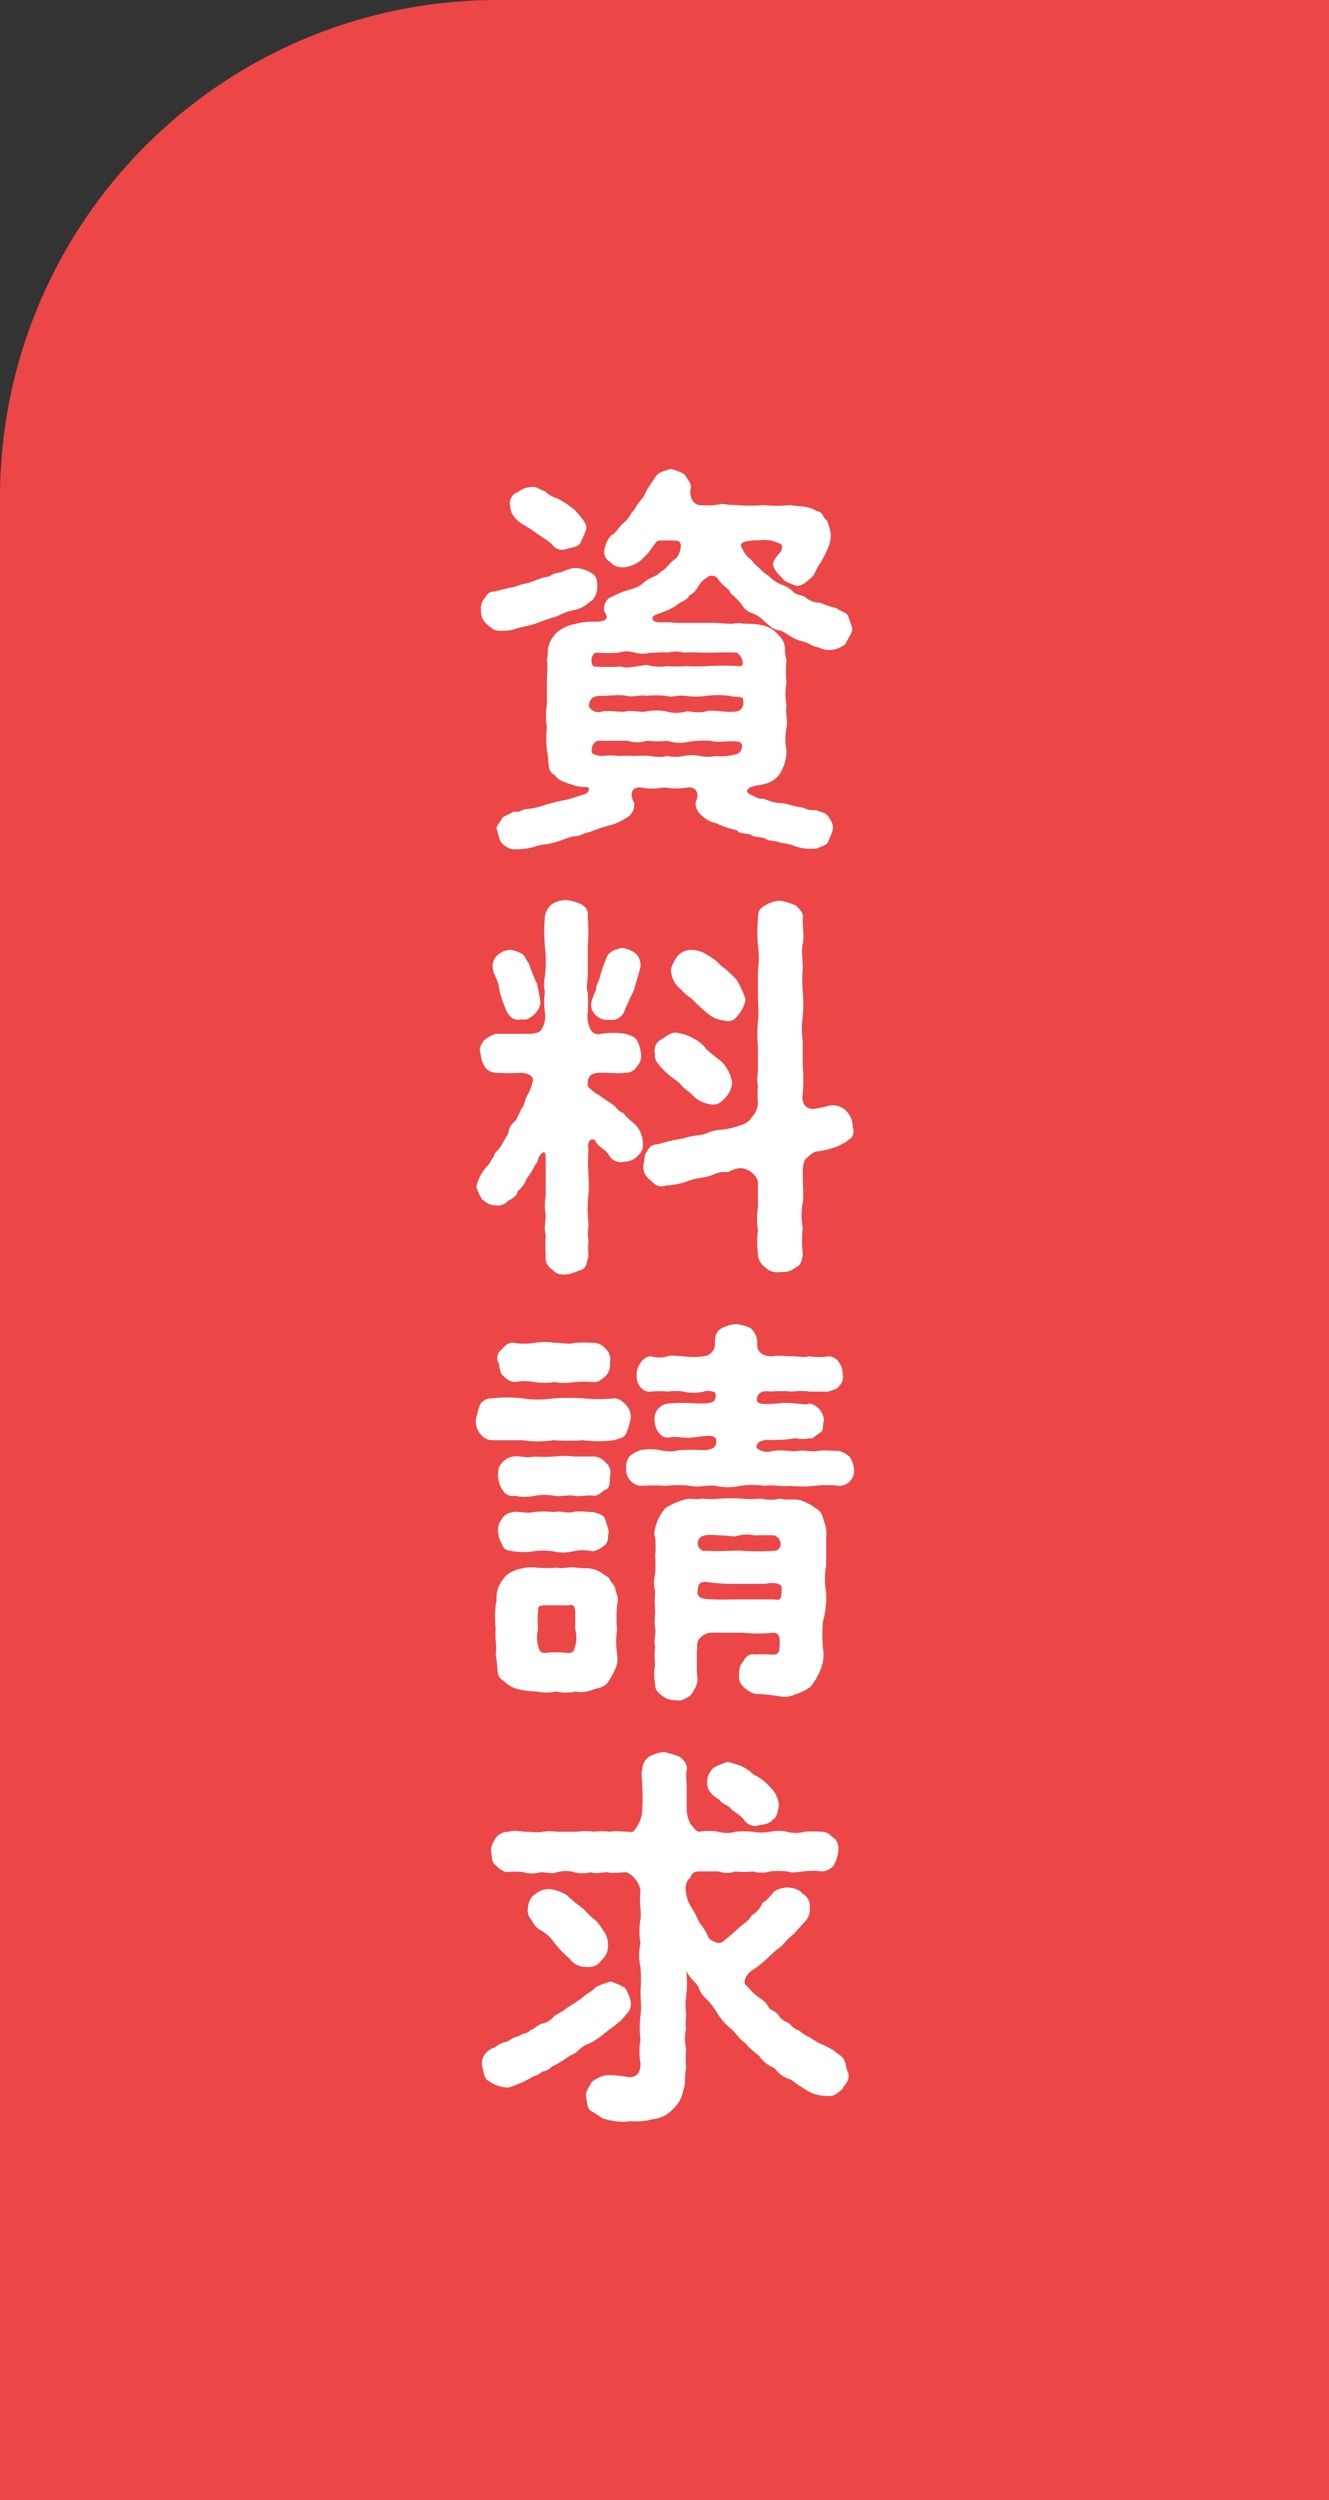
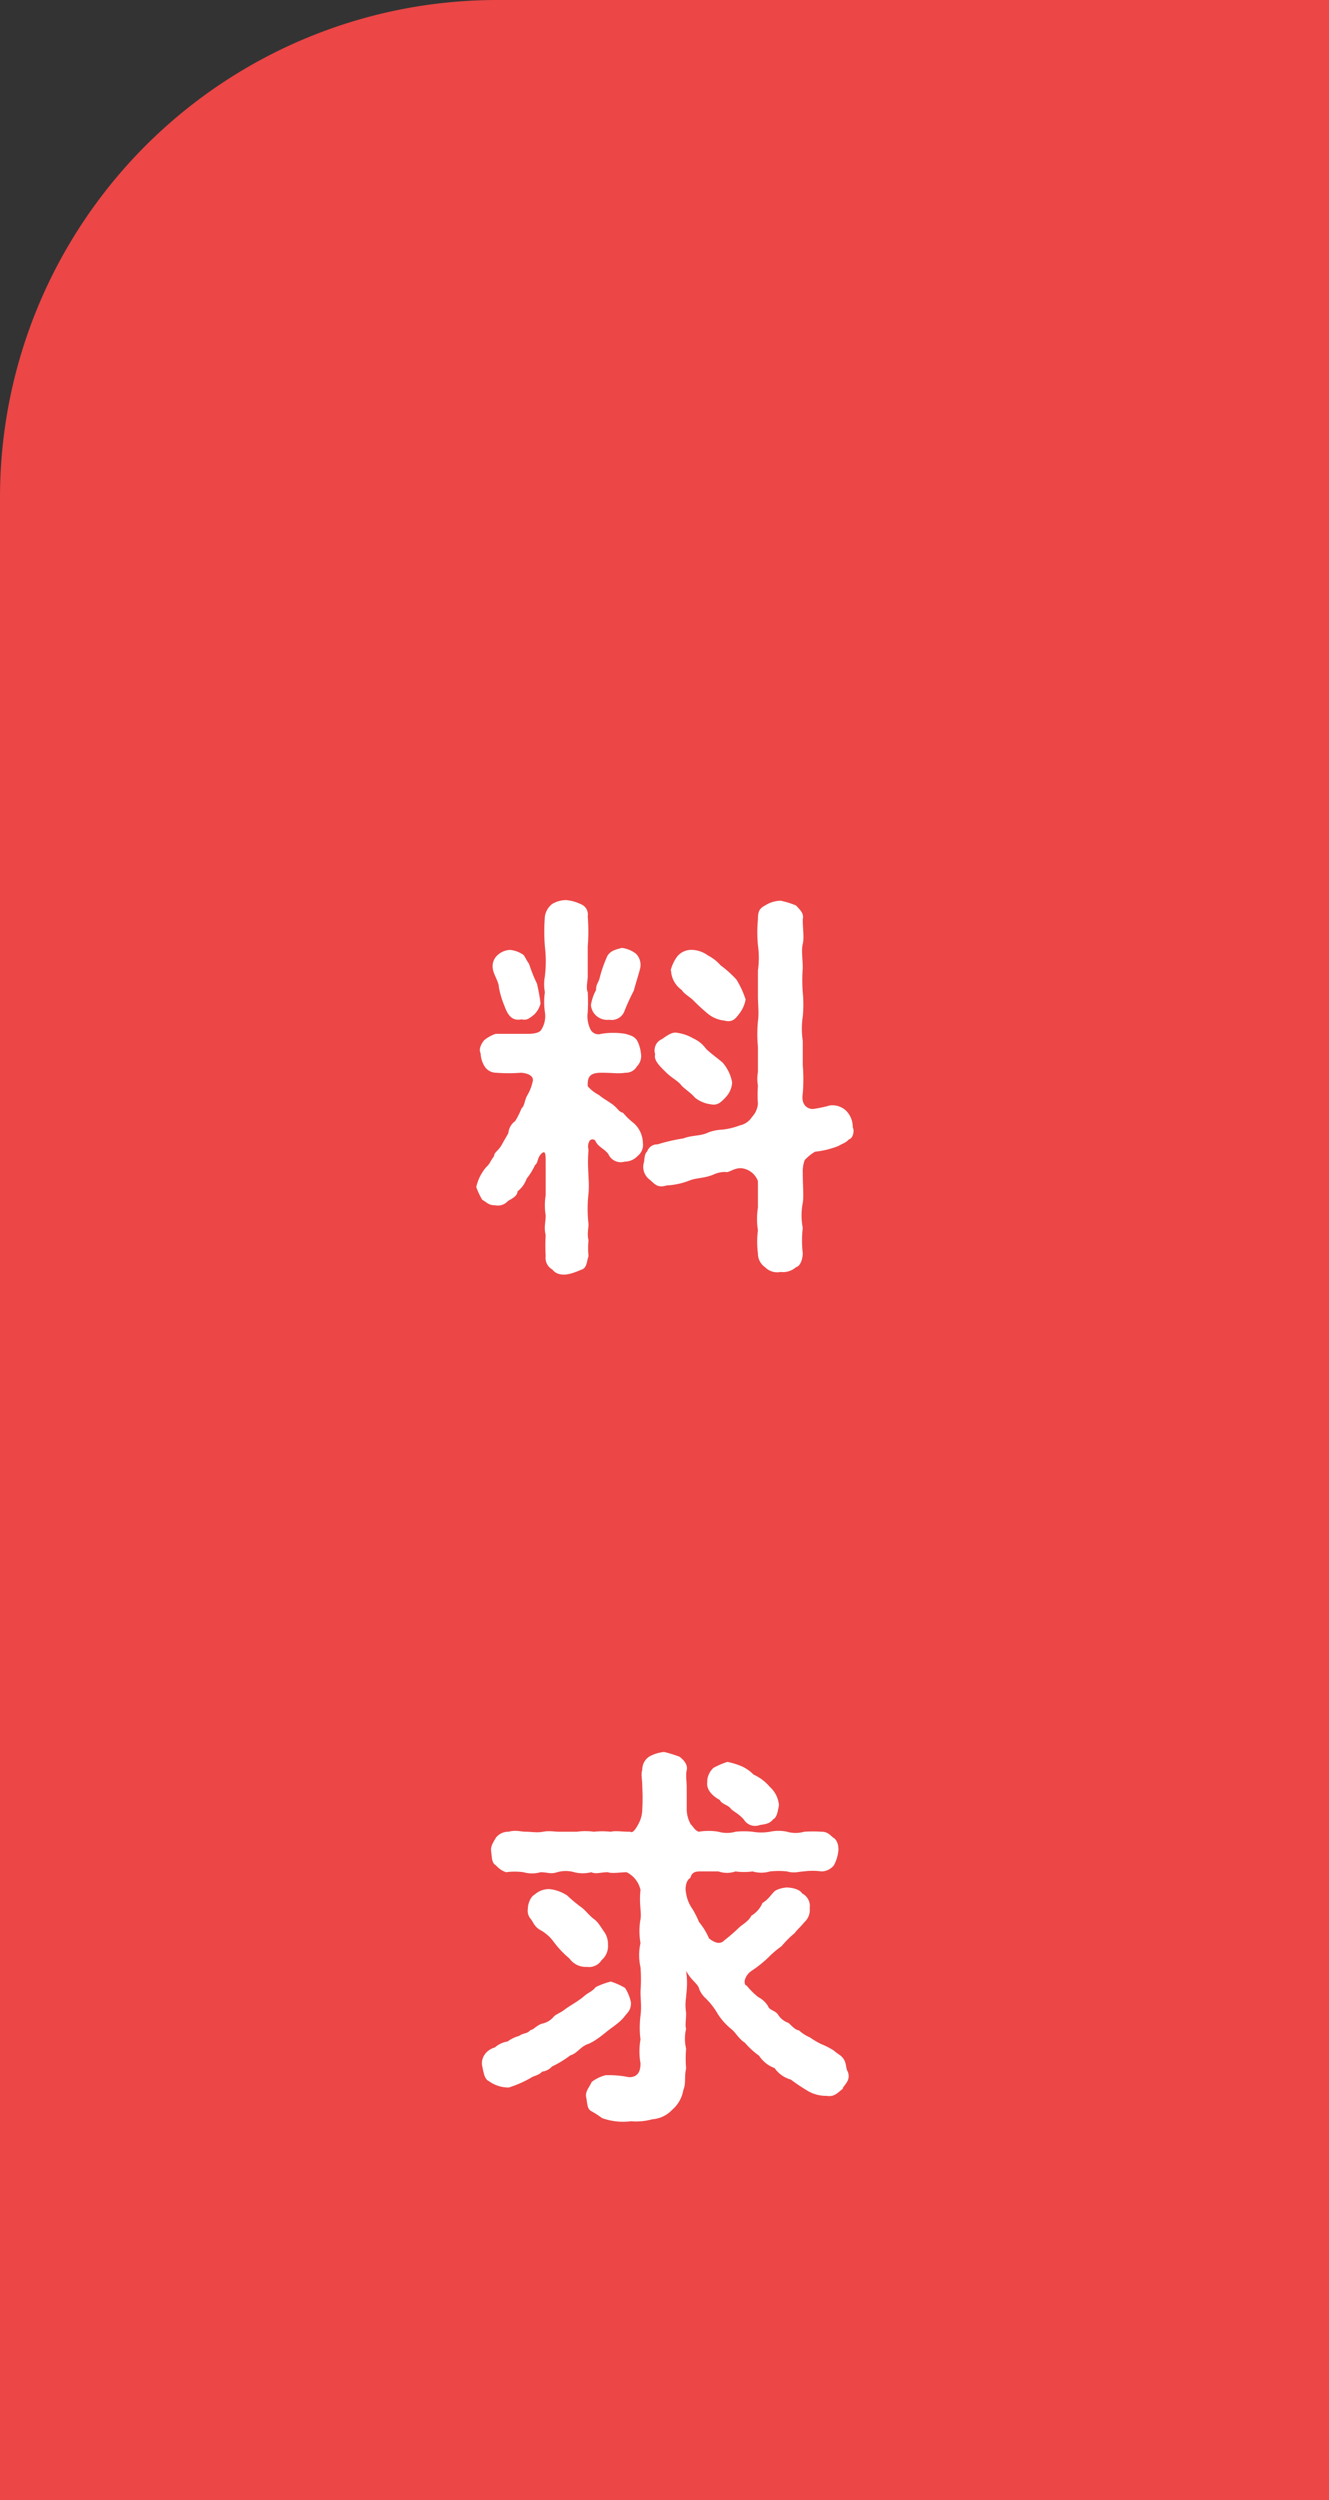
<svg xmlns="http://www.w3.org/2000/svg" viewBox="0 0 67 126">
  <rect x="0" y="0" width="67" height="126" fill="#333333" stroke="none" />
  <defs>
    <style>.cls-1{fill:#ec4646;}.cls-2{fill:#fff;}</style>
  </defs>
  <title>side_nav_1</title>
  <g id="レイヤー_2" data-name="レイヤー 2">
    <g id="書き出し時隠す用">
      <path class="cls-1" d="M25.06,0H67a0,0,0,0,1,0,0V126a0,0,0,0,1,0,0H0a0,0,0,0,1,0,0V25.06A25.06,25.06,0,0,1,25.06,0Z" />
-       <path class="cls-2" d="M24.51,31.43a.86.86,0,0,1-.26-.7.74.74,0,0,1,.18-.58c.12-.18.2-.34.5-.34l.8-.2c.2,0,.48-.16.76-.2s.72-.3,1.2-.36a1,1,0,0,1,.58-.2,2.9,2.9,0,0,1,.62-.22,1.54,1.54,0,0,1,.94.26c.26.14.28.4.28.68s-.12.64-.38.76a1.54,1.54,0,0,1-.82.42,2.75,2.75,0,0,0-.8.3,11,11,0,0,0-1.06.36c-.46.16-.78.18-1.06.28s-.56.1-.84.1S24.67,31.55,24.51,31.43Zm18.14,1a1.24,1.24,0,0,1-1.42.18c-.2,0-.38-.16-.62-.24s-.42-.1-.72-.28-.42-.3-.68-.34-.4-.22-.64-.4a1.68,1.68,0,0,0-.62-.44.93.93,0,0,1-.58-.48,6.87,6.87,0,0,0-.54-.54c-.1-.26-.34-.3-.6-.66a.38.38,0,0,0-.6-.12,1.33,1.33,0,0,0-.46.5,1,1,0,0,1-.42.4c-.1.22-.32.28-.46.36a2.93,2.93,0,0,1-.88.48c-.24.1-.6.16-.5.38s.6.08,1.08.16c.32,0,1.56,0,2,0s.82.1,1.24,0c.32.08.64,0,1.08.1a1.4,1.4,0,0,1,.94.52,1,1,0,0,1,.32.58c0,.2,0,.38.08.68a5.41,5.41,0,0,0,0,1.14,3,3,0,0,0,0,1.12c-.06.49.08.76,0,1.15s-.06.84,0,1.14a2.16,2.16,0,0,1-.24,1,1.2,1.2,0,0,1-.76.66c-.32.1-.54.08-.78.18s-.3.28,0,.4.38.24.62.18a2.33,2.33,0,0,0,1,.24c.3.06.64.18,1,.22a1.09,1.09,0,0,0,.66.12c.26.14.44.1.6.32s.28.44.24.64-.16.44-.24.64-.44.26-.58.34a2.49,2.49,0,0,1-1.1-.12,2.42,2.42,0,0,0-.7-.16c-.22-.12-.58-.08-.76-.2s-.6-.06-.76-.22c-.34-.1-.52,0-.7-.22a4.65,4.65,0,0,1-1.06-.36,1.26,1.26,0,0,1-.68-.36.78.78,0,0,1-.34-.7c.18-.34.1-.76-.38-.74a3.42,3.42,0,0,1-1.2,0,3.13,3.13,0,0,1-1.22,0c-.44,0-.54.34-.3.78a.74.74,0,0,1-.44.78,2.41,2.41,0,0,1-.82.36,8.57,8.57,0,0,0-1,.34c-.2,0-.46.2-.68.2s-.48.12-.72.2a3.79,3.79,0,0,1-.72.2,2.28,2.28,0,0,0-.66.14,3.71,3.71,0,0,1-1.06.12c-.18,0-.46-.18-.58-.32s-.16-.44-.24-.66.18-.34.26-.6c.12-.1.44-.22.58-.32.24.06.4-.08.6-.12a3.93,3.93,0,0,0,1-.22,7.72,7.72,0,0,1,1-.24c.28-.06.72-.22,1-.3a.29.29,0,0,0,.2-.24.12.12,0,0,0-.12-.12l-.08,0a1.58,1.58,0,0,1-.6-.1c-.3-.1-.74-.2-.92-.5-.26-.12-.3-.34-.32-.6a5.26,5.26,0,0,0-.08-.66,5.43,5.43,0,0,1,0-1.14,3.69,3.69,0,0,1,0-1.15c0-.42,0-.76,0-1.12s.06-.72,0-1.14c.08-.24,0-.44.1-.74s.24-.46.4-.64a2,2,0,0,1,.9-.42A3.33,3.33,0,0,1,30,31.33c.58,0,.72-.16.46-.52a.7.7,0,0,1,.26-.68c.16-.06.38-.2.72-.32s.7-.16,1-.44.66-.3.9-.58c.18-.08.2-.14.42-.38s.36-.24.46-.48.22-.64-.12-.68a7.28,7.28,0,0,0-.94,0c-.28.26-.34.52-.7.84a1.56,1.56,0,0,1-1,.5c-.16,0-.48,0-.68-.26a.56.56,0,0,1-.3-.66,1.35,1.35,0,0,1,.32-.68c.24-.12.3-.28.54-.56a1.52,1.52,0,0,0,.5-.6c.16-.12.28-.44.48-.64s.18-.36.38-.64.36-.62.56-.72.24-.1.54-.2a3,3,0,0,1,.7.26c.1.18.38.46.32.72s0,.72.4.84a4,4,0,0,0,1.2-.06,4,4,0,0,0,.7.06,7.18,7.18,0,0,0,1.36,0,6.15,6.15,0,0,0,1.36,0,5.68,5.68,0,0,0,.7.08,1.67,1.67,0,0,1,.66.24c.28,0,.3.36.48.44a2.75,2.75,0,0,1,.2.68,1.65,1.65,0,0,1-.16.78,5.73,5.73,0,0,1-.36.7c-.24.32-.26.58-.48.76s-.48.46-.78.38c-.12-.06-.5-.16-.64-.34s-.3-.26-.44-.56.06-.46.38-.86c0-.14.14-.3-.16-.38a1.59,1.59,0,0,0-.94-.14,3.2,3.2,0,0,0-.72.06c-.2.06-.26.14-.2.28s.26.52.44.58a2.44,2.44,0,0,0,.44.46,2.64,2.64,0,0,0,.5.42,2,2,0,0,0,.6.42,1.59,1.59,0,0,1,.62.36c.14.2.46.14.66.32a1.06,1.06,0,0,0,.7.24,4.6,4.6,0,0,0,.84.28c.14.14.5.22.56.36a6.2,6.2,0,0,1,.22.64C43,31.87,42.73,32.21,42.65,32.39Zm-16.6-7.58a1.08,1.08,0,0,1,.7-.3c.28-.08.5.16.72.2a1.34,1.34,0,0,0,.62.36,5.28,5.28,0,0,1,.92.62c.3.36.62.68.54.94s-.2.5-.3.7-.44.22-.7.3a.62.62,0,0,1-.74-.26c-.24-.2-.48-.34-.74-.52a5,5,0,0,0-.64-.42c-.5-.3-.7-.62-.7-.92A.63.63,0,0,1,26.05,24.81ZM36.81,35.07a4.91,4.91,0,0,0-1.22,0,3.32,3.32,0,0,1-1,0c-.44-.06-.72.1-1,0a4.32,4.32,0,0,0-1,0c-.24-.08-.68.08-1,0s-.94,0-1.32,0-.56.14-.58.54a.55.55,0,0,0,.68.24c.52-.06.9.07,1.22,0s.7.07,1,0a2.8,2.8,0,0,1,1,0,1.7,1.7,0,0,0,1,0c.34,0,.58.11,1,0s1,.09,1.56,0c.28-.06.38-.34.3-.64C37.41,35.07,37,35.15,36.81,35.07Zm-4-2.18a1.63,1.63,0,0,1-.82,0,1.36,1.36,0,0,0-.8,0,6.73,6.73,0,0,1-1.1,0c-.3,0-.36.6-.14.7a10.71,10.71,0,0,0,1.36,0c.3.14,1-.08,1.32-.08a2.36,2.36,0,0,0,1,.06,7.72,7.72,0,0,0,1,0,8.51,8.51,0,0,0,1,0,14.57,14.57,0,0,1,1.68,0,.14.14,0,0,0,.14-.16.72.72,0,0,0-.3-.52,10.32,10.32,0,0,0-1.06,0c-.18,0-.58,0-.8,0a5.61,5.61,0,0,0-.82,0,1.63,1.63,0,0,0-.82,0C33.27,32.83,33.07,32.93,32.77,32.89Zm4.52,4.51c-.5-.12-1.1.06-1.52-.07a5.27,5.27,0,0,0-1.18.07,2,2,0,0,1-1-.07,4,4,0,0,1-1,0,1.67,1.67,0,0,1-1,0c-.38,0-1,0-1.52,0a.53.53,0,0,0-.26.63,1.11,1.11,0,0,0,.52.14,2.76,2.76,0,0,1,.82,0,5.29,5.29,0,0,1,.8,0,5.59,5.59,0,0,1,.82,0,2,2,0,0,0,.84,0,2.19,2.19,0,0,0,.82,0,1.85,1.85,0,0,1,.82,0,2.15,2.15,0,0,0,.8,0A2.76,2.76,0,0,0,37.13,38C37.31,38,37.57,37.54,37.29,37.4Z" />
      <path class="cls-2" d="M32.15,58.25a.89.89,0,0,1-.66.29.68.68,0,0,1-.82-.38c-.24-.31-.52-.35-.66-.68a.19.19,0,0,0-.28,0,.57.57,0,0,0-.06.46c-.06.7,0,1.18,0,1.4a5.33,5.33,0,0,1,0,.8,6.78,6.78,0,0,0,0,1.56c0,.18-.08.5,0,.8a3.75,3.75,0,0,0,0,.8c-.1.3-.08.58-.34.68s-.48.2-.74.24-.56,0-.74-.24a.67.67,0,0,1-.34-.68,9,9,0,0,1,0-1.06c-.1-.42,0-.6,0-1a3.06,3.06,0,0,1,0-1c0-.32,0-.72,0-1s0-.32,0-.62,0-.49-.06-.54-.2.07-.28.23-.06.29-.2.41a3.43,3.43,0,0,1-.42.68,1.43,1.43,0,0,1-.46.64c0,.2-.22.34-.48.48a.67.67,0,0,1-.64.22c-.32,0-.4-.12-.66-.28a3.73,3.73,0,0,1-.3-.64,2.31,2.31,0,0,1,.5-1c.22-.21.18-.27.4-.56,0-.19.22-.27.38-.56s.18-.31.34-.6a.82.82,0,0,1,.34-.6,3.79,3.79,0,0,0,.32-.64c.16-.14.14-.36.28-.64a2.23,2.23,0,0,0,.28-.7c.1-.3-.26-.44-.58-.46a7.93,7.93,0,0,1-1.26,0,.69.69,0,0,1-.58-.32,1.35,1.35,0,0,1-.2-.66c-.1-.18,0-.44.18-.66a1.85,1.85,0,0,1,.58-.32c.38,0,.92,0,1.58,0,.16,0,.56,0,.7-.18a1.27,1.27,0,0,0,.2-.92,3.55,3.55,0,0,1,0-1,2.14,2.14,0,0,1,0-.8,6.26,6.26,0,0,0,0-1.5,9.64,9.64,0,0,1,0-1.52,1,1,0,0,1,.36-.62,1.38,1.38,0,0,1,.72-.2,2.18,2.18,0,0,1,.72.2.56.56,0,0,1,.36.62,9.47,9.47,0,0,1,0,1.52c0,.5,0,1.08,0,1.5,0,.22-.1.6,0,.8a9,9,0,0,1,0,1,1.52,1.52,0,0,0,.12.84.45.45,0,0,0,.56.26,3.75,3.75,0,0,1,1.22,0c.34.1.44.14.58.32a1.78,1.78,0,0,1,.2.66.74.74,0,0,1-.2.66.64.64,0,0,1-.58.32c-.38.06-.62,0-1.22,0s-.7.24-.68.68a1.87,1.87,0,0,0,.56.44c.28.22.32.22.64.44s.34.4.58.46a3.38,3.38,0,0,0,.54.52,1.38,1.38,0,0,1,.46,1A.7.7,0,0,1,32.15,58.25Zm-7-8.5c0-.24-.24-.62-.28-.82a.76.76,0,0,1,.24-.82,1,1,0,0,1,.6-.24,1.41,1.41,0,0,1,.6.2c.14.06.16.22.36.5a7.65,7.65,0,0,0,.4,1,8.78,8.78,0,0,1,.18,1,1.21,1.21,0,0,1-.32.56c-.26.2-.36.3-.64.24-.5.1-.7-.24-.86-.68A4.51,4.51,0,0,1,25.15,49.75Zm4.64.9a2.44,2.44,0,0,1,.26-.76c0-.3.1-.32.18-.6a6.2,6.2,0,0,1,.34-1c.12-.36.46-.44.78-.52a1.43,1.43,0,0,1,.72.3.8.8,0,0,1,.2.74c-.08.32-.2.68-.32,1.12a10.63,10.63,0,0,0-.46,1,.69.69,0,0,1-.78.46A.82.82,0,0,1,29.79,50.65Zm13,6.77c-.14.17-.28.19-.52.33a4.42,4.42,0,0,1-1.18.29,2.23,2.23,0,0,0-.52.42,1.58,1.58,0,0,0-.1.6c0,.76.06,1.2,0,1.56a3.31,3.31,0,0,0,0,1.26,5.57,5.57,0,0,0,0,1.28c0,.24-.1.64-.34.7a1,1,0,0,1-.78.24.85.85,0,0,1-.78-.24.83.83,0,0,1-.36-.7,4.51,4.51,0,0,1,0-1.16,3.63,3.63,0,0,1,0-1.14c0-.4,0-.74,0-1.34a1,1,0,0,0-.86-.65c-.4,0-.6.25-.78.19a1.41,1.41,0,0,0-.62.14c-.44.18-.86.16-1.16.28a3.68,3.68,0,0,1-1.18.26c-.42.12-.54,0-.84-.28a.8.8,0,0,1-.32-.84c.06-.16,0-.41.18-.6a.53.53,0,0,1,.52-.35,9,9,0,0,1,1.3-.3c.48-.18.84-.1,1.26-.3a2.17,2.17,0,0,1,.68-.14,3.56,3.56,0,0,0,.92-.22.94.94,0,0,0,.6-.42,1.1,1.1,0,0,0,.3-.66,6.64,6.64,0,0,1,0-.92,1.92,1.92,0,0,1,0-.68c0-.46,0-.8,0-1.28a6.84,6.84,0,0,1,0-1.28c.06-.42,0-.84,0-1.28s0-.86,0-1.28a4.57,4.57,0,0,0,0-1.28,7.06,7.06,0,0,1,0-1.3c0-.38.06-.54.36-.7a1.56,1.56,0,0,1,.78-.24,4.45,4.45,0,0,1,.78.24c.24.26.4.4.34.7,0,.52.08.9,0,1.24s0,.74,0,1.22a8.25,8.25,0,0,0,0,1.22,6.18,6.18,0,0,1,0,1.22,4.12,4.12,0,0,0,0,1.22c0,.4,0,.78,0,1.22a8.5,8.5,0,0,1,0,1.44c-.08.48.14.76.5.78a6.39,6.39,0,0,0,.86-.18,1,1,0,0,1,.82.26,1.16,1.16,0,0,1,.34.84C43.09,57,43,57.35,42.81,57.42Zm-9.4-5.07c.14-.08.48-.38.76-.3a2.22,2.22,0,0,1,.8.28,1.58,1.58,0,0,1,.64.52c.24.24.64.52.84.7a2.07,2.07,0,0,1,.48,1,1.18,1.18,0,0,1-.34.76c-.2.22-.4.42-.74.34a1.56,1.56,0,0,1-.8-.34c-.22-.26-.54-.44-.7-.64s-.48-.36-.72-.6c-.4-.38-.66-.66-.58-.94A.62.62,0,0,1,33.41,52.35Zm.42-3.44a2,2,0,0,1,.34-.72.92.92,0,0,1,.76-.32,1.43,1.43,0,0,1,.78.28,2.16,2.16,0,0,1,.64.5,5.31,5.31,0,0,1,.8.72,4.64,4.64,0,0,1,.46,1,1.65,1.65,0,0,1-.34.74c-.2.28-.38.42-.74.32a1.55,1.55,0,0,1-.82-.34,9.54,9.54,0,0,1-.74-.68c-.18-.18-.46-.32-.58-.52A1.26,1.26,0,0,1,33.83,48.91Z" />
-       <path class="cls-2" d="M31.57,72.23c-.1.25-.34.25-.62.35a5.71,5.71,0,0,1-1.54,0,11,11,0,0,1-1.52,0,4.94,4.94,0,0,1-1.54,0c-.54,0-1,0-1.54,0a.78.78,0,0,1-.62-.35,1,1,0,0,1-.2-.72c.06-.22.12-.46.2-.7a.65.65,0,0,1,.62-.34,6.56,6.56,0,0,1,1.54,0,5,5,0,0,0,1.54,0,12.84,12.84,0,0,1,1.52,0,7.83,7.83,0,0,0,1.54,0c.28,0,.42.14.62.34s.26.52.22.7A3.06,3.06,0,0,1,31.57,72.23Zm-.46,8.65a6.38,6.38,0,0,0,0,1.24,4.29,4.29,0,0,0,0,1.24,1.24,1.24,0,0,1-.1.76,3.92,3.92,0,0,1-.38.68c-.2.26-.5.26-.76.36s-.66.16-.82.08a2.11,2.11,0,0,1-1,0,2.41,2.41,0,0,1-1,0,4.24,4.24,0,0,1-.88-.1,1.47,1.47,0,0,1-.78-.44c-.26-.12-.3-.36-.32-.64a6.23,6.23,0,0,0-.08-.7c.08-.5-.06-.72,0-1.24a6.42,6.42,0,0,1,0-1.24c.08-.24,0-.46.1-.78s.24-.48.4-.68a1.6,1.6,0,0,1,.74-.36,2,2,0,0,1,.82-.06,5.57,5.57,0,0,0,1,0c.4.08.56-.06,1,0s.58,0,.88.08.46.24.78.44c.06.24.34.36.32.66A.92.92,0,0,1,31.11,80.88Zm-6-12.23a.55.55,0,0,1,.2-.66c.06-.08.32-.38.58-.32a3.16,3.16,0,0,0,1.06,0,3.33,3.33,0,0,1,1,0c.42,0,.76.1,1,0a9,9,0,0,1,1,0,.82.82,0,0,1,.6.32.71.71,0,0,1,.2.66.86.86,0,0,1-.2.68c-.2.18-.44.36-.6.32a6.1,6.1,0,0,0-1,0,2.91,2.91,0,0,1-1,0,3.43,3.43,0,0,1-1,0,2.63,2.63,0,0,0-1,0,.86.86,0,0,1-.58-.32C25.21,69.23,25.21,69,25.13,68.65Zm.2,7.87a.79.79,0,0,1,.58-.32c.24-.06.66.1,1,0a4.3,4.3,0,0,1,1,0c.42-.08.64.08,1,0s.64,0,1,0c.22.06.52.12.6.32a6.36,6.36,0,0,1,.2.66c-.06.3,0,.52-.2.68s-.28.24-.6.32a2.28,2.28,0,0,0-1,0,2.19,2.19,0,0,1-1,0,3.48,3.48,0,0,0-1,0,3.59,3.59,0,0,1-1,0c-.3-.06-.42,0-.58-.34s-.16-.34-.2-.66A.86.86,0,0,1,25.33,76.52Zm0-1.46a1.44,1.44,0,0,1-.2-.68c0-.26,0-.46.2-.66a.89.89,0,0,1,.58-.32c.34-.05.6.1,1.06,0a6.67,6.67,0,0,0,1,0,4.3,4.3,0,0,1,1,0c.3,0,.64,0,1,0a.86.86,0,0,1,.6.32.62.62,0,0,1,.2.66c0,.3,0,.6-.2.68s-.38.34-.6.32c-.38-.06-.68.06-1,0s-.64.06-1,0a2.91,2.91,0,0,0-1,0,2.26,2.26,0,0,1-1,0A.55.55,0,0,1,25.33,75.06ZM29,82.12c0-.26,0-.46,0-.82s-.08-.46-.34-.4c-.48,0-.72,0-1.18,0s-.32.16-.36.42,0,.46,0,.8a1.8,1.8,0,0,0,0,.8c.08.3.12.36.34.38a6,6,0,0,1,1.2,0c.3,0,.26-.14.34-.36S29.07,82.36,29,82.12ZM43.05,74a.76.76,0,0,1-.72.88,5.54,5.54,0,0,0-1.28,0,6.42,6.42,0,0,1-1.24,0c-.42.06-.82-.08-1.24,0a4.43,4.43,0,0,0-1.26,0,2.87,2.87,0,0,1-1.24,0c-.44-.06-.82.1-1.26,0a5.14,5.14,0,0,0-1.24,0,9.29,9.29,0,0,0-1.28,0,.81.81,0,0,1-.72-.88.83.83,0,0,1,.18-.62,1.7,1.7,0,0,1,.54-.3,2.68,2.68,0,0,1,1,0,1.85,1.85,0,0,0,.94,0,11.07,11.07,0,0,1,1.16,0c.54,0,.74-.14.72-.49s-.6-.21-1.16-.15-.8-.08-1.22,0S33,72,33,71.59a.77.77,0,0,1,.7-.86,9.1,9.1,0,0,1,1.48,0c.82,0,.9-.08.9-.46,0-.16-.36-.22-.62-.14a2.08,2.08,0,0,1-1,0,2.68,2.68,0,0,0-.8,0,4.1,4.1,0,0,0-.84,0c-.42.06-.78-.38-.72-.9,0-.32.26-.86.72-.88a1.51,1.51,0,0,0,.84,0c.2-.08.52,0,.8,0a3.3,3.3,0,0,0,1,0,.62.62,0,0,0,.58-.7c0-.42.14-.62.36-.72a1.71,1.71,0,0,1,.72-.2,2.14,2.14,0,0,1,.72.2,1,1,0,0,1,.34.72c-.06.56.36.68.66.7.52-.06.72,0,1.1,0s.5.08.88,0a2.87,2.87,0,0,0,.94,0c.48,0,.74.54.72.88a.63.63,0,0,1-.18.62c-.08.16-.32.2-.54.28l-.94,0a3.24,3.24,0,0,0-.88,0,6.41,6.41,0,0,0-1.1,0c-.32-.06-.62,0-.68.34s.36.3,1,.26a3.67,3.67,0,0,1,.94,0c.32,0,.44.1.72,0a.92.92,0,0,1,.72.86c-.08.18,0,.52-.18.6s-.38.37-.54.29a1.7,1.7,0,0,1-.72,0,6.92,6.92,0,0,1-1.46.08c-.42.06-.5.19-.5.4a.8.8,0,0,0,.8.16c.66-.08.92.06,1.28,0s.66.06,1,0,.72,0,1.08,0a1.22,1.22,0,0,1,.54.3A1.49,1.49,0,0,1,43.05,74Zm-1.56,7.68a8.18,8.18,0,0,0,0,1.4,1.88,1.88,0,0,1-.1,1,3.51,3.51,0,0,1-.52.92,2.46,2.46,0,0,1-.76.38,1.25,1.25,0,0,1-.84.1,9.68,9.68,0,0,0-1.22-.12,1.52,1.52,0,0,1-.58-.36.69.69,0,0,1-.2-.66.82.82,0,0,1,.2-.62c.12-.22.3-.4.56-.34a6.07,6.07,0,0,1,.8,0c.14,0,.46.06.46-.3.06-.58,0-.78-.32-.8a6.77,6.77,0,0,1-1.5,0c-.48,0-1,0-1.56,0a.81.81,0,0,0-.66.32c-.18.22-.06.5-.12.62,0,.44,0,.6,0,.92s.08.48,0,.72-.22.46-.34.6c-.3.16-.4.28-.7.22a1,1,0,0,1-.7-.22c-.2-.16-.38-.28-.36-.6a2.51,2.51,0,0,1,0-1,3.39,3.39,0,0,1,0-.9c-.1-.24.06-.64,0-.92s0-.58,0-.9a4.67,4.67,0,0,1,0-.92,2,2,0,0,1,0-.92,6.75,6.75,0,0,0,0-.9,4.69,4.69,0,0,0,0-.92c-.1-.2,0-.5.1-.8a2.33,2.33,0,0,1,.42-.68,3.37,3.37,0,0,1,.86-.4c.36-.14.68,0,.94-.08a5.09,5.09,0,0,0,1,0,8,8,0,0,1,1,0,5.13,5.13,0,0,0,1,0,2.19,2.19,0,0,0,1,0c.3.1.64,0,1,.08a2.94,2.94,0,0,1,.9.5c.22.16.24.42.32.64a1.62,1.62,0,0,1,.08.74c0,.38,0,1,0,1.4a4.11,4.11,0,0,0,0,1.4A4.55,4.55,0,0,1,41.49,81.72ZM39.41,80c-.06-.28-.58-.24-.84-.18-.62,0-.92,0-1.32,0s-1,0-1.66-.1c-.28,0-.42.06-.42.54,0,.28.28.32.74.34s1,0,1.34,0,1.14,0,1.78,0C39.41,80.68,39.39,80.54,39.41,80Zm-3.9-1.86c.58.06,1.34,0,1.78,0a11.31,11.31,0,0,0,1.84,0c.34-.12.28-.62-.08-.76a8.73,8.73,0,0,0-1,0,1.78,1.78,0,0,0-.8,0c-.26.1-.52,0-.82,0s-.84-.1-1.1.08S35.15,78.12,35.51,78.16Z" />
      <path class="cls-2" d="M29.67,103c-.4.12-.56.48-.92.58a5.16,5.16,0,0,1-.92.56.81.81,0,0,1-.5.26c-.18.2-.42.2-.58.32a5.75,5.75,0,0,1-1.1.48,1.68,1.68,0,0,1-1-.32c-.22-.1-.26-.38-.34-.76s.16-.8.64-.94a1.27,1.27,0,0,1,.64-.3,1.74,1.74,0,0,1,.58-.28c.26-.18.38-.08.58-.3.14,0,.28-.22.58-.32a1,1,0,0,0,.56-.32c.1-.14.36-.22.54-.36s.26-.18.54-.36.38-.26.52-.38.42-.24.54-.42a4.08,4.08,0,0,1,.76-.28,3.48,3.48,0,0,1,.72.32,2.12,2.12,0,0,1,.3.74c0,.4-.16.48-.36.74s-.64.54-.86.72S30,102.86,29.67,103Zm12.82,2.26c-.3.24-.44.42-.82.36a1.83,1.83,0,0,1-1-.28,9.24,9.24,0,0,1-.8-.54,1.48,1.48,0,0,1-.82-.58,1.58,1.58,0,0,1-.78-.62,4,4,0,0,1-.72-.66c-.32-.2-.46-.52-.7-.7a3.2,3.2,0,0,1-.66-.74,3.56,3.56,0,0,0-.62-.8,1.28,1.28,0,0,1-.32-.46c-.06-.28-.38-.4-.66-.92.1.7,0,1.16,0,1.32a2.65,2.65,0,0,0,0,.8c0,.34-.06.64,0,.8a2.1,2.1,0,0,0,0,1,5.79,5.79,0,0,0,0,1c-.1.42,0,.78-.14,1.08a1.67,1.67,0,0,1-.56,1,1.53,1.53,0,0,1-1,.48,3.11,3.11,0,0,1-1.08.1,3.14,3.14,0,0,1-1.46-.16,4.54,4.54,0,0,0-.56-.36c-.2-.12-.18-.42-.24-.7s.18-.52.28-.76a1.88,1.88,0,0,1,.7-.34,5,5,0,0,1,1.18.1c.46,0,.58-.3.58-.7a3.45,3.45,0,0,1,0-1.2,4.82,4.82,0,0,1,0-1.2c.06-.46,0-.82,0-1.22a8.24,8.24,0,0,0,0-1.22,2.78,2.78,0,0,1,0-1.22,3.43,3.43,0,0,1,0-1.2c.06-.34-.08-.78,0-1.48a1.31,1.31,0,0,0-.7-.89c-.28,0-.76.08-.94,0-.38,0-.6.11-.84,0a1.77,1.77,0,0,1-.86,0,1.55,1.55,0,0,0-.86,0c-.34.11-.48,0-.84,0a1.57,1.57,0,0,1-.86,0,3.24,3.24,0,0,0-.88,0A1.17,1.17,0,0,1,25,94c-.22-.11-.2-.43-.24-.71s.16-.52.24-.68a.79.79,0,0,1,.64-.3c.38-.1.6,0,.88,0s.54.06.86,0,.56,0,.84,0,.56,0,.86,0a3.1,3.1,0,0,1,.86,0,3.89,3.89,0,0,1,.84,0c.3-.06.5,0,1,0,.1.08.24-.08.4-.38a1.59,1.59,0,0,0,.2-.76,10.41,10.41,0,0,0,0-1.12c0-.4-.08-.62,0-.86a.78.78,0,0,1,.34-.66,1.87,1.87,0,0,1,.76-.24,6.52,6.52,0,0,1,.78.24c.26.2.42.44.36.68s0,.58,0,.86,0,.72,0,1.1a1.56,1.56,0,0,0,.2.76c.14.14.2.3.4.38a3,3,0,0,1,1,0,1.57,1.57,0,0,0,.86,0,4.12,4.12,0,0,1,.86,0,2.59,2.59,0,0,0,.88,0,2.07,2.07,0,0,1,.86,0,1.55,1.55,0,0,0,.86,0,6.47,6.47,0,0,1,.88,0c.34,0,.44.2.62.32s.26.44.22.68a1.93,1.93,0,0,1-.22.69.81.81,0,0,1-.62.31,3.31,3.31,0,0,0-.9,0c-.2,0-.48.11-.84,0a4.12,4.12,0,0,0-.86,0,1.55,1.55,0,0,1-.88,0,3.09,3.09,0,0,1-.86,0,1.31,1.31,0,0,1-.86,0c-.32,0-.58,0-.94,0s-.42.15-.48.33c-.24.13-.26.56-.22.72a1.89,1.89,0,0,0,.34.86,4.72,4.72,0,0,1,.32.64,3.25,3.25,0,0,1,.5.82c.22.18.54.36.78.1a9,9,0,0,0,.76-.66c.18-.16.46-.3.6-.58a1.38,1.38,0,0,0,.56-.64c.36-.22.48-.52.68-.64a1.49,1.49,0,0,1,.54-.14c.18,0,.64.06.78.3a.71.71,0,0,1,.38.74.82.82,0,0,1-.26.7c-.22.26-.4.42-.5.56a5.08,5.08,0,0,0-.66.66,4.92,4.92,0,0,0-.68.58,6.12,6.12,0,0,1-.86.68.82.82,0,0,0-.32.48c0,.12,0,.22.1.24a3.85,3.85,0,0,0,.58.58,1.24,1.24,0,0,1,.5.46c.08.22.34.2.5.42a1,1,0,0,0,.52.42c.1.06.32.36.54.38a2,2,0,0,0,.56.36,4,4,0,0,0,.58.34,3.7,3.7,0,0,1,.62.32c.22.2.36.22.5.44s.1.48.2.62C42.89,104.8,42.63,105,42.49,105.22ZM30.65,98a.93.93,0,0,1-.32.78.75.75,0,0,1-.74.34,1,1,0,0,1-.88-.42,4.81,4.81,0,0,1-.78-.82,2.08,2.08,0,0,0-.66-.6c-.3-.16-.34-.32-.5-.56a.63.63,0,0,1-.16-.52c0-.26.14-.62.34-.72a1.08,1.08,0,0,1,.74-.28,2,2,0,0,1,.9.32,7.62,7.62,0,0,0,.72.6c.18.12.38.4.62.58s.32.36.56.7A1.08,1.08,0,0,1,30.65,98Zm5-8.23a1,1,0,0,1,.32-.68,4.09,4.09,0,0,1,.7-.3,4,4,0,0,1,.72.22,2,2,0,0,1,.6.42,2.32,2.32,0,0,1,.82.62,1.4,1.4,0,0,1,.46.92c-.06.32-.1.62-.3.72-.2.28-.58.24-.72.3a.66.66,0,0,1-.74-.28c-.26-.32-.56-.42-.68-.58s-.46-.22-.54-.42C35.85,90.47,35.57,90.13,35.67,89.73Z" />
    </g>
  </g>
</svg>